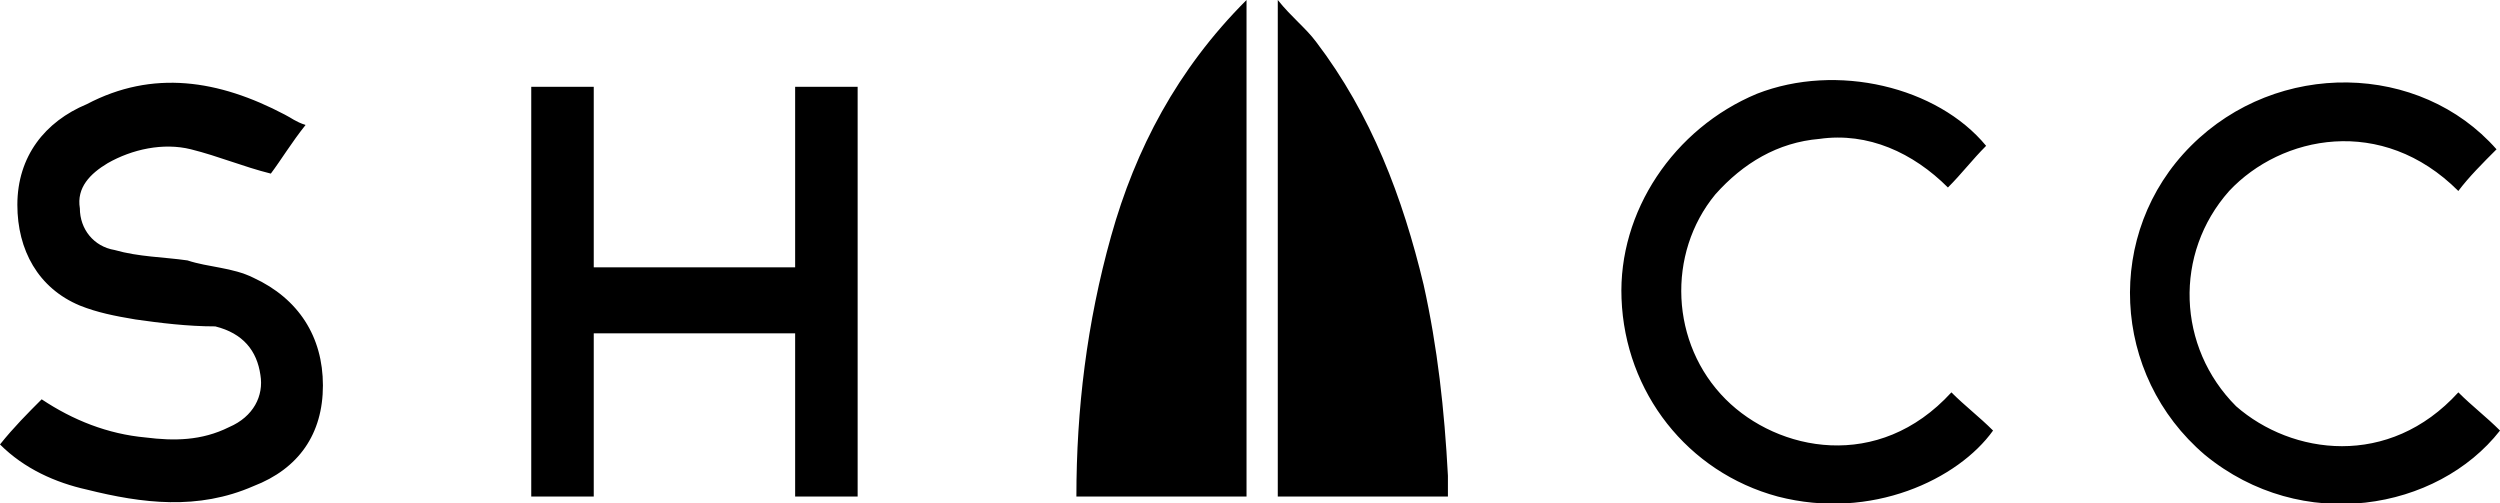
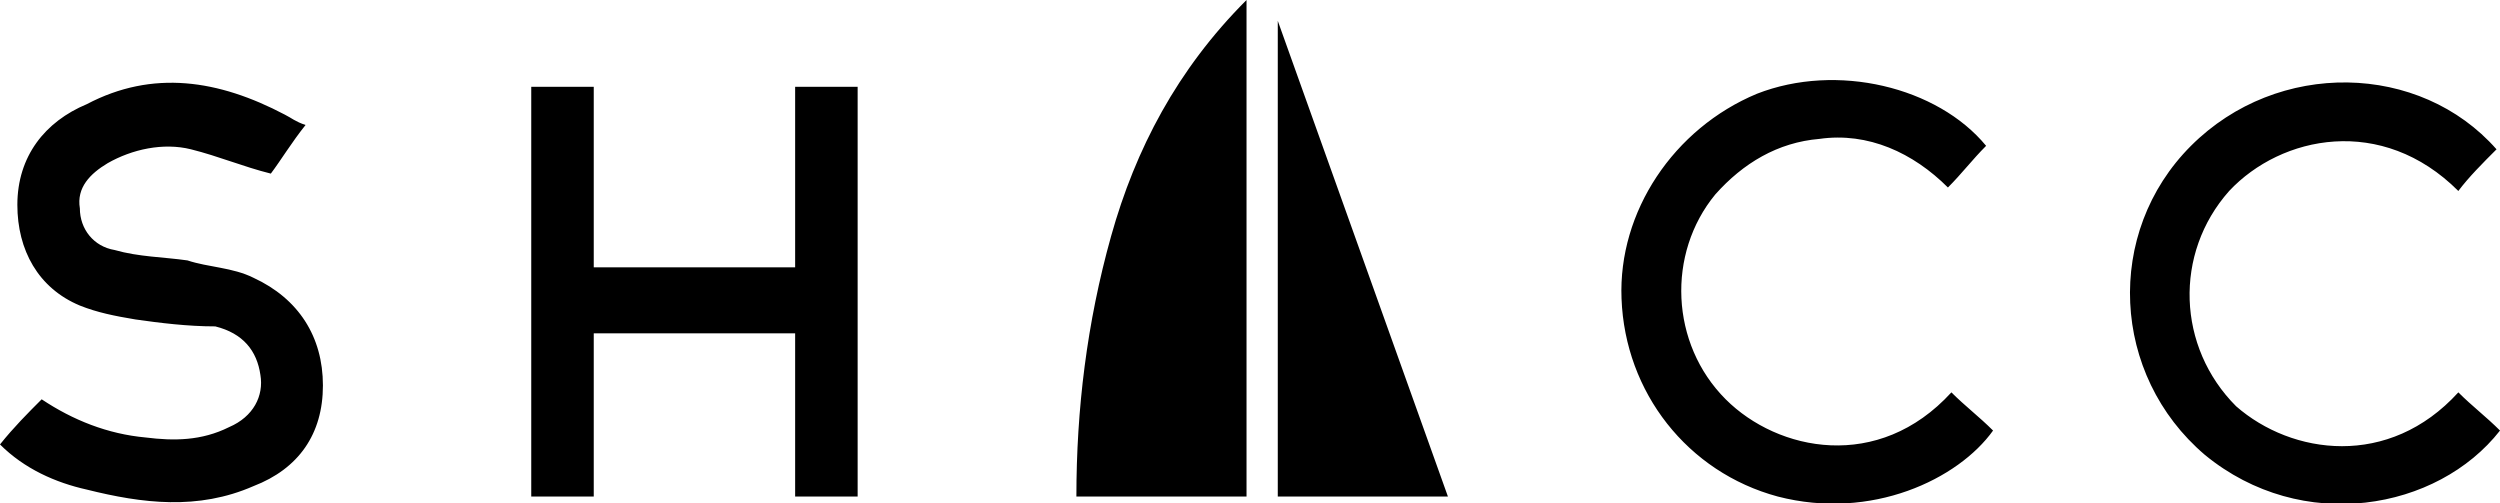
<svg xmlns="http://www.w3.org/2000/svg" viewBox="0 0 72 14.5">
-   <path d="M15.3 2.5h1.8v5.2h5.8V2.5h1.8v11.8h-1.8V9.6h-5.8v4.7h-1.8V2.5zm26.4 11.8h-4.9V0c.4.5.8.8 1.1 1.2 1.6 2.1 2.5 4.5 3.1 7 .4 1.8.6 3.6.7 5.5v.6zm-5.8 0H31c0-2.5.3-5 1-7.5S33.9 2 35.9 0v14.3zM0 12.8c.4-.5.8-.9 1.2-1.3.9.6 1.9 1 3 1.1.8.1 1.6.1 2.4-.3.7-.3 1-.9.9-1.5-.1-.7-.5-1.2-1.3-1.4-.8 0-1.6-.1-2.3-.2-.6-.1-1.1-.2-1.6-.4C1.1 8.3.5 7.2.5 5.9c0-1.4.8-2.4 2-2.9 1.9-1 3.8-.7 5.7.3.2.1.3.2.6.3-.4.5-.7 1-1 1.4-.8-.2-1.5-.5-2.3-.7-.8-.2-1.7 0-2.4.4-.5.3-.9.7-.8 1.3 0 .6.4 1.1 1 1.2.7.2 1.4.2 2.1.3.6.2 1.3.2 1.9.5 1.3.6 2 1.7 2 3.1 0 1.4-.7 2.4-2 2.9-1.6.7-3.2.5-4.8.1-.9-.2-1.8-.6-2.5-1.3zm56.2-1.5c.4.4.8.7 1.2 1.1-1 1.4-3.5 2.6-6.2 1.9-2.6-.7-4.4-3-4.5-5.7-.1-2.5 1.5-4.9 3.9-5.9 2.3-.9 5.2-.2 6.6 1.5-.4.4-.7.8-1.1 1.2-1-1-2.3-1.6-3.7-1.4-1.2.1-2.2.7-3 1.6-1.4 1.7-1.3 4.3.3 5.9 1.5 1.5 4.4 2.1 6.5-.2zm14.6 0c.4.4.8.7 1.2 1.1-1.8 2.3-5.7 3-8.5.7-2.7-2.3-2.9-6.4-.4-8.9s6.6-2.4 8.8.1c-.4.4-.8.8-1.1 1.2-2.2-2.2-5.1-1.6-6.6 0-1.6 1.8-1.5 4.5.2 6.2 1.6 1.4 4.4 1.8 6.4-.4z" />
+   <path d="M15.3 2.5h1.8v5.2h5.8V2.5h1.8v11.8h-1.8V9.6h-5.8v4.7h-1.8V2.5zm26.4 11.8h-4.9V0v.6zm-5.8 0H31c0-2.5.3-5 1-7.5S33.9 2 35.9 0v14.3zM0 12.8c.4-.5.8-.9 1.2-1.3.9.6 1.9 1 3 1.1.8.1 1.6.1 2.4-.3.7-.3 1-.9.9-1.5-.1-.7-.5-1.2-1.3-1.4-.8 0-1.6-.1-2.3-.2-.6-.1-1.1-.2-1.6-.4C1.1 8.3.5 7.2.5 5.9c0-1.4.8-2.4 2-2.9 1.9-1 3.8-.7 5.7.3.2.1.3.2.6.3-.4.5-.7 1-1 1.4-.8-.2-1.5-.5-2.3-.7-.8-.2-1.7 0-2.4.4-.5.3-.9.7-.8 1.3 0 .6.4 1.1 1 1.2.7.2 1.4.2 2.1.3.6.2 1.3.2 1.9.5 1.3.6 2 1.7 2 3.1 0 1.4-.7 2.4-2 2.9-1.6.7-3.2.5-4.8.1-.9-.2-1.8-.6-2.5-1.3zm56.2-1.5c.4.4.8.7 1.2 1.1-1 1.4-3.5 2.6-6.2 1.9-2.6-.7-4.4-3-4.5-5.7-.1-2.5 1.5-4.9 3.9-5.9 2.3-.9 5.2-.2 6.6 1.5-.4.4-.7.8-1.1 1.2-1-1-2.3-1.6-3.7-1.4-1.2.1-2.2.7-3 1.6-1.4 1.7-1.3 4.3.3 5.9 1.5 1.5 4.4 2.1 6.5-.2zm14.6 0c.4.4.8.7 1.2 1.1-1.8 2.3-5.7 3-8.5.7-2.7-2.3-2.9-6.4-.4-8.9s6.6-2.4 8.8.1c-.4.4-.8.8-1.1 1.2-2.2-2.2-5.1-1.6-6.6 0-1.6 1.8-1.5 4.5.2 6.2 1.6 1.4 4.4 1.8 6.4-.4z" />
</svg>